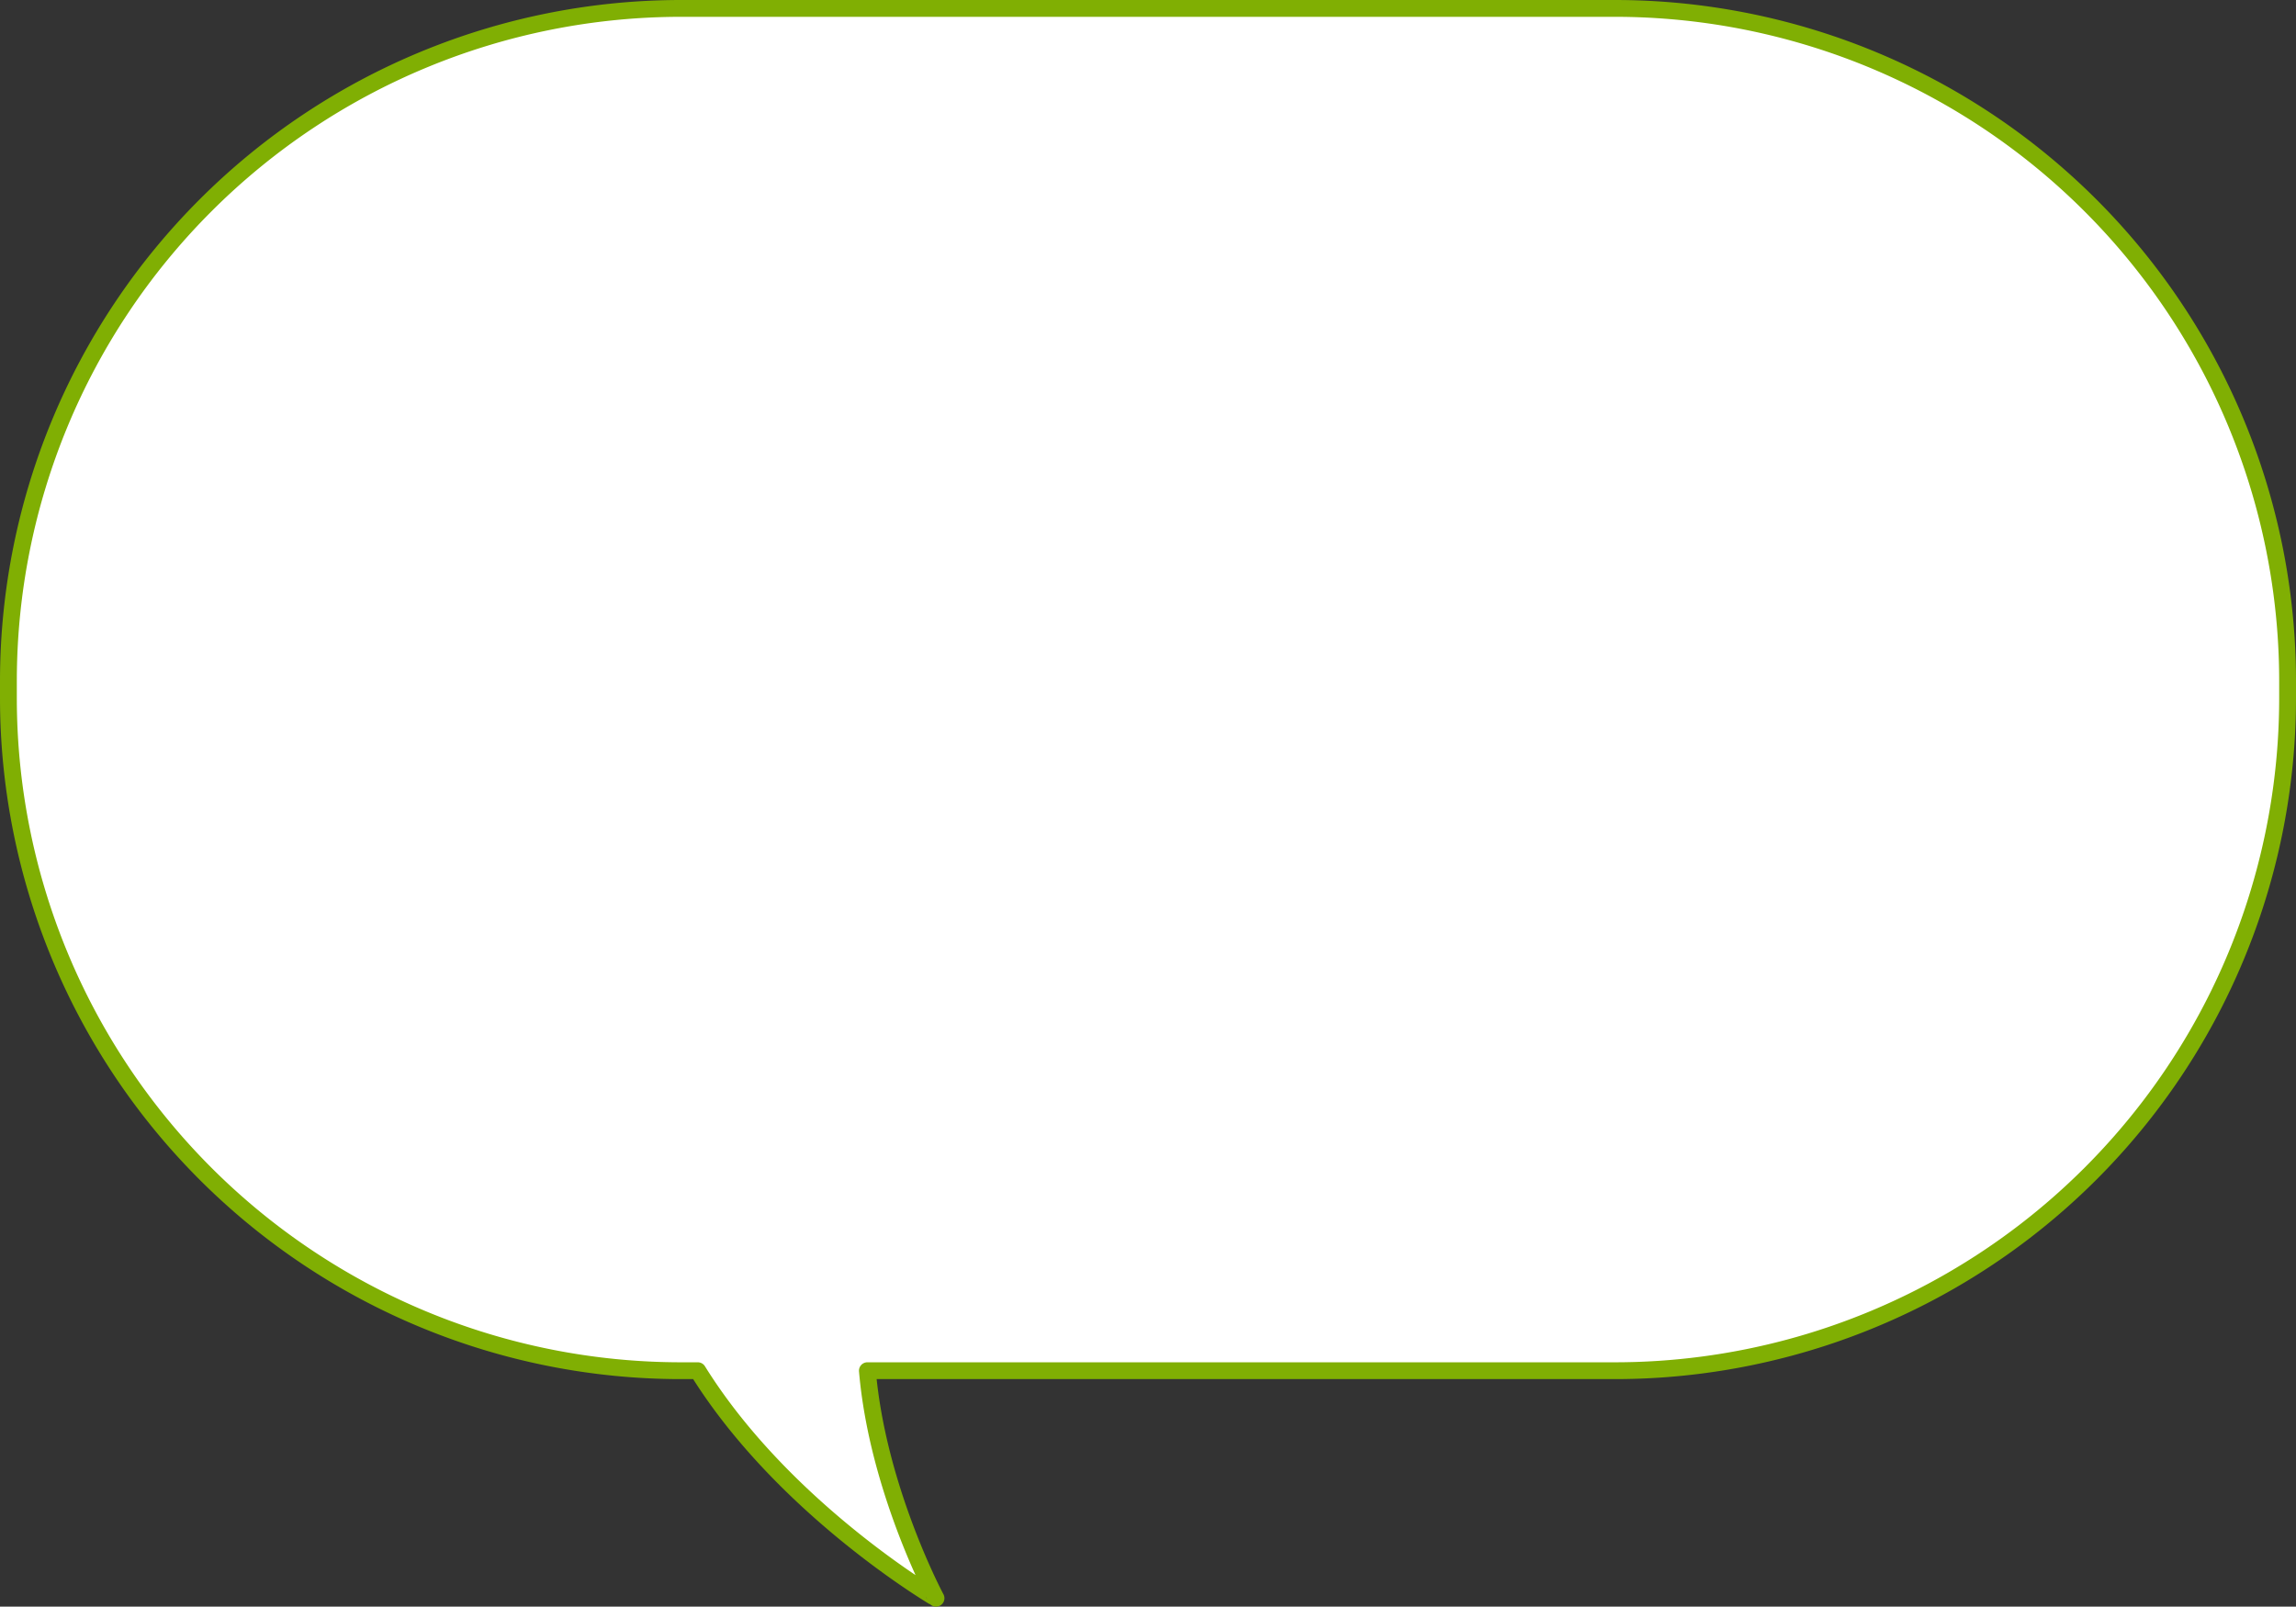
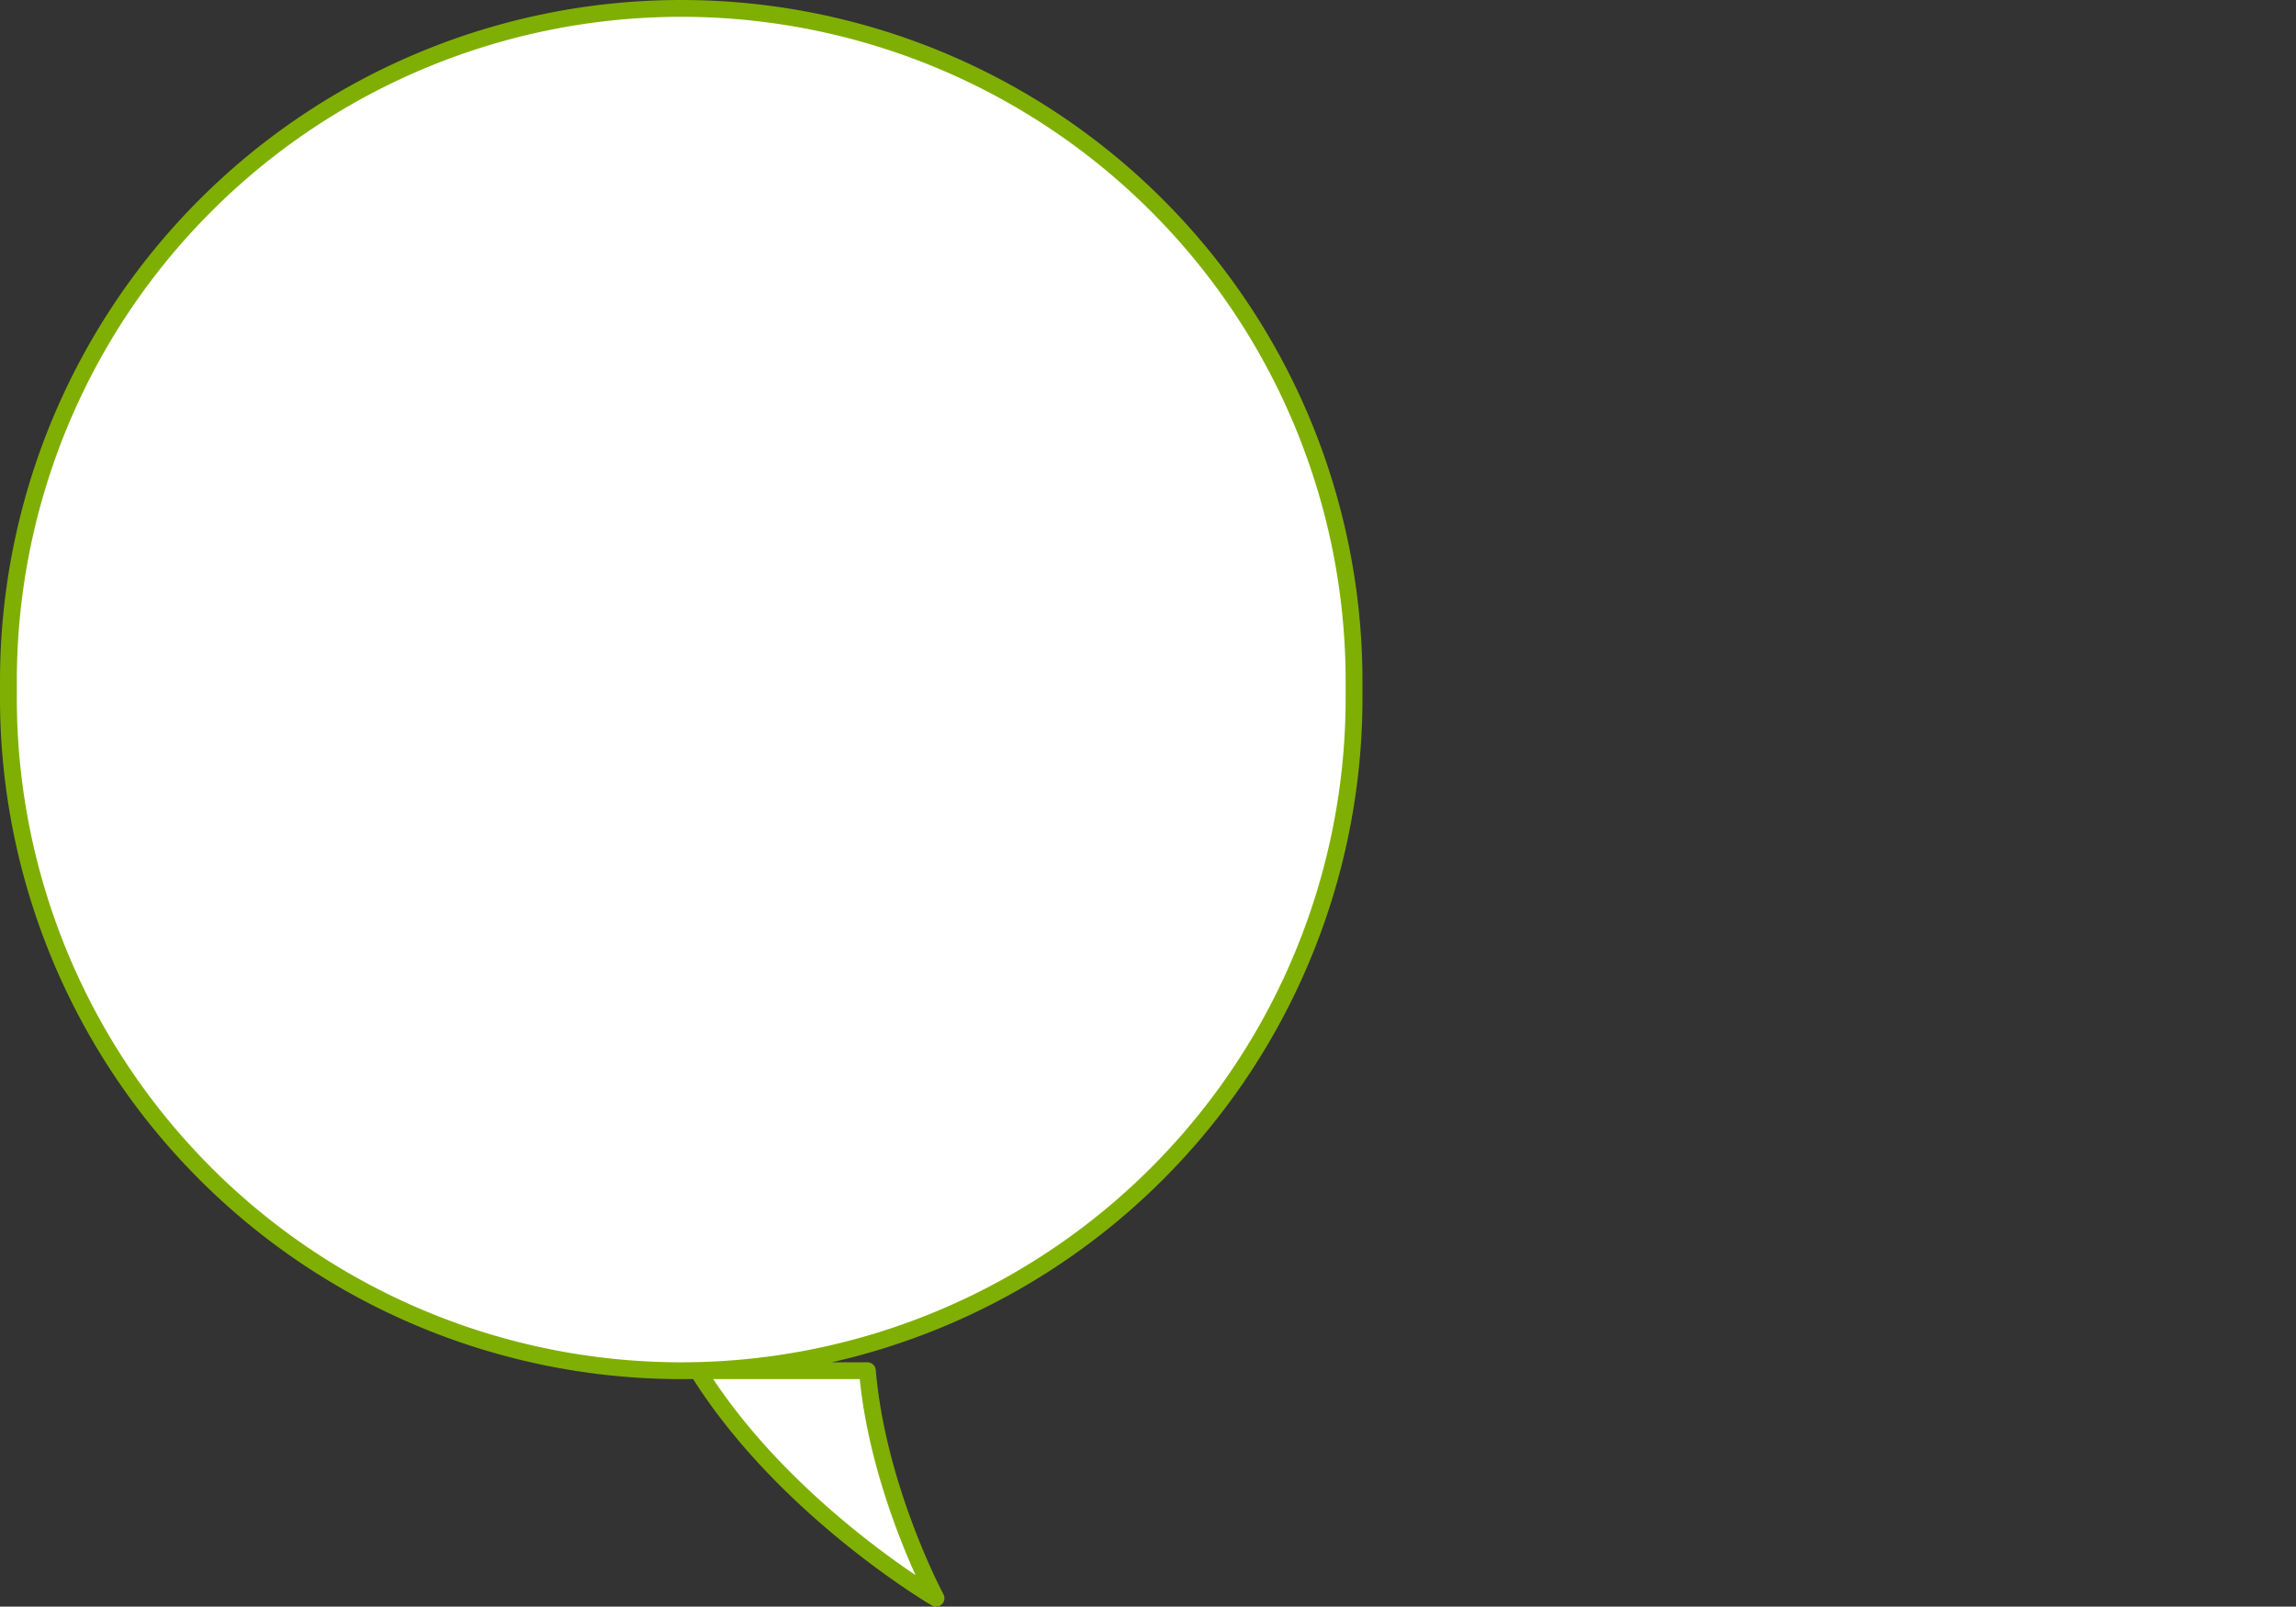
<svg xmlns="http://www.w3.org/2000/svg" width="273" height="191.055" viewBox="0 0 273 191.055">
  <rect x="0" y="0" width="273" height="191.055" fill="#333333" stroke="none" />
  <g id="グループ_3398" data-name="グループ 3398" transform="translate(-460.5 -5619.605)">
-     <path id="合体_12" data-name="合体 12" d="M82.97,136H81A80,80,0,0,1,1,56V54A80,80,0,0,1,81-26H192a80,80,0,0,1,80,80v2a80,80,0,0,1-80,80H103.135c1.195,14.057,8.159,27.055,8.159,27.055S93.207,152.462,82.97,136Z" transform="translate(460.5 5646.605)" fill="#fff" stroke="#80af03" stroke-linejoin="round" stroke-width="2" />
+     <path id="合体_12" data-name="合体 12" d="M82.97,136H81A80,80,0,0,1,1,56V54A80,80,0,0,1,81-26a80,80,0,0,1,80,80v2a80,80,0,0,1-80,80H103.135c1.195,14.057,8.159,27.055,8.159,27.055S93.207,152.462,82.97,136Z" transform="translate(460.5 5646.605)" fill="#fff" stroke="#80af03" stroke-linejoin="round" stroke-width="2" />
  </g>
</svg>